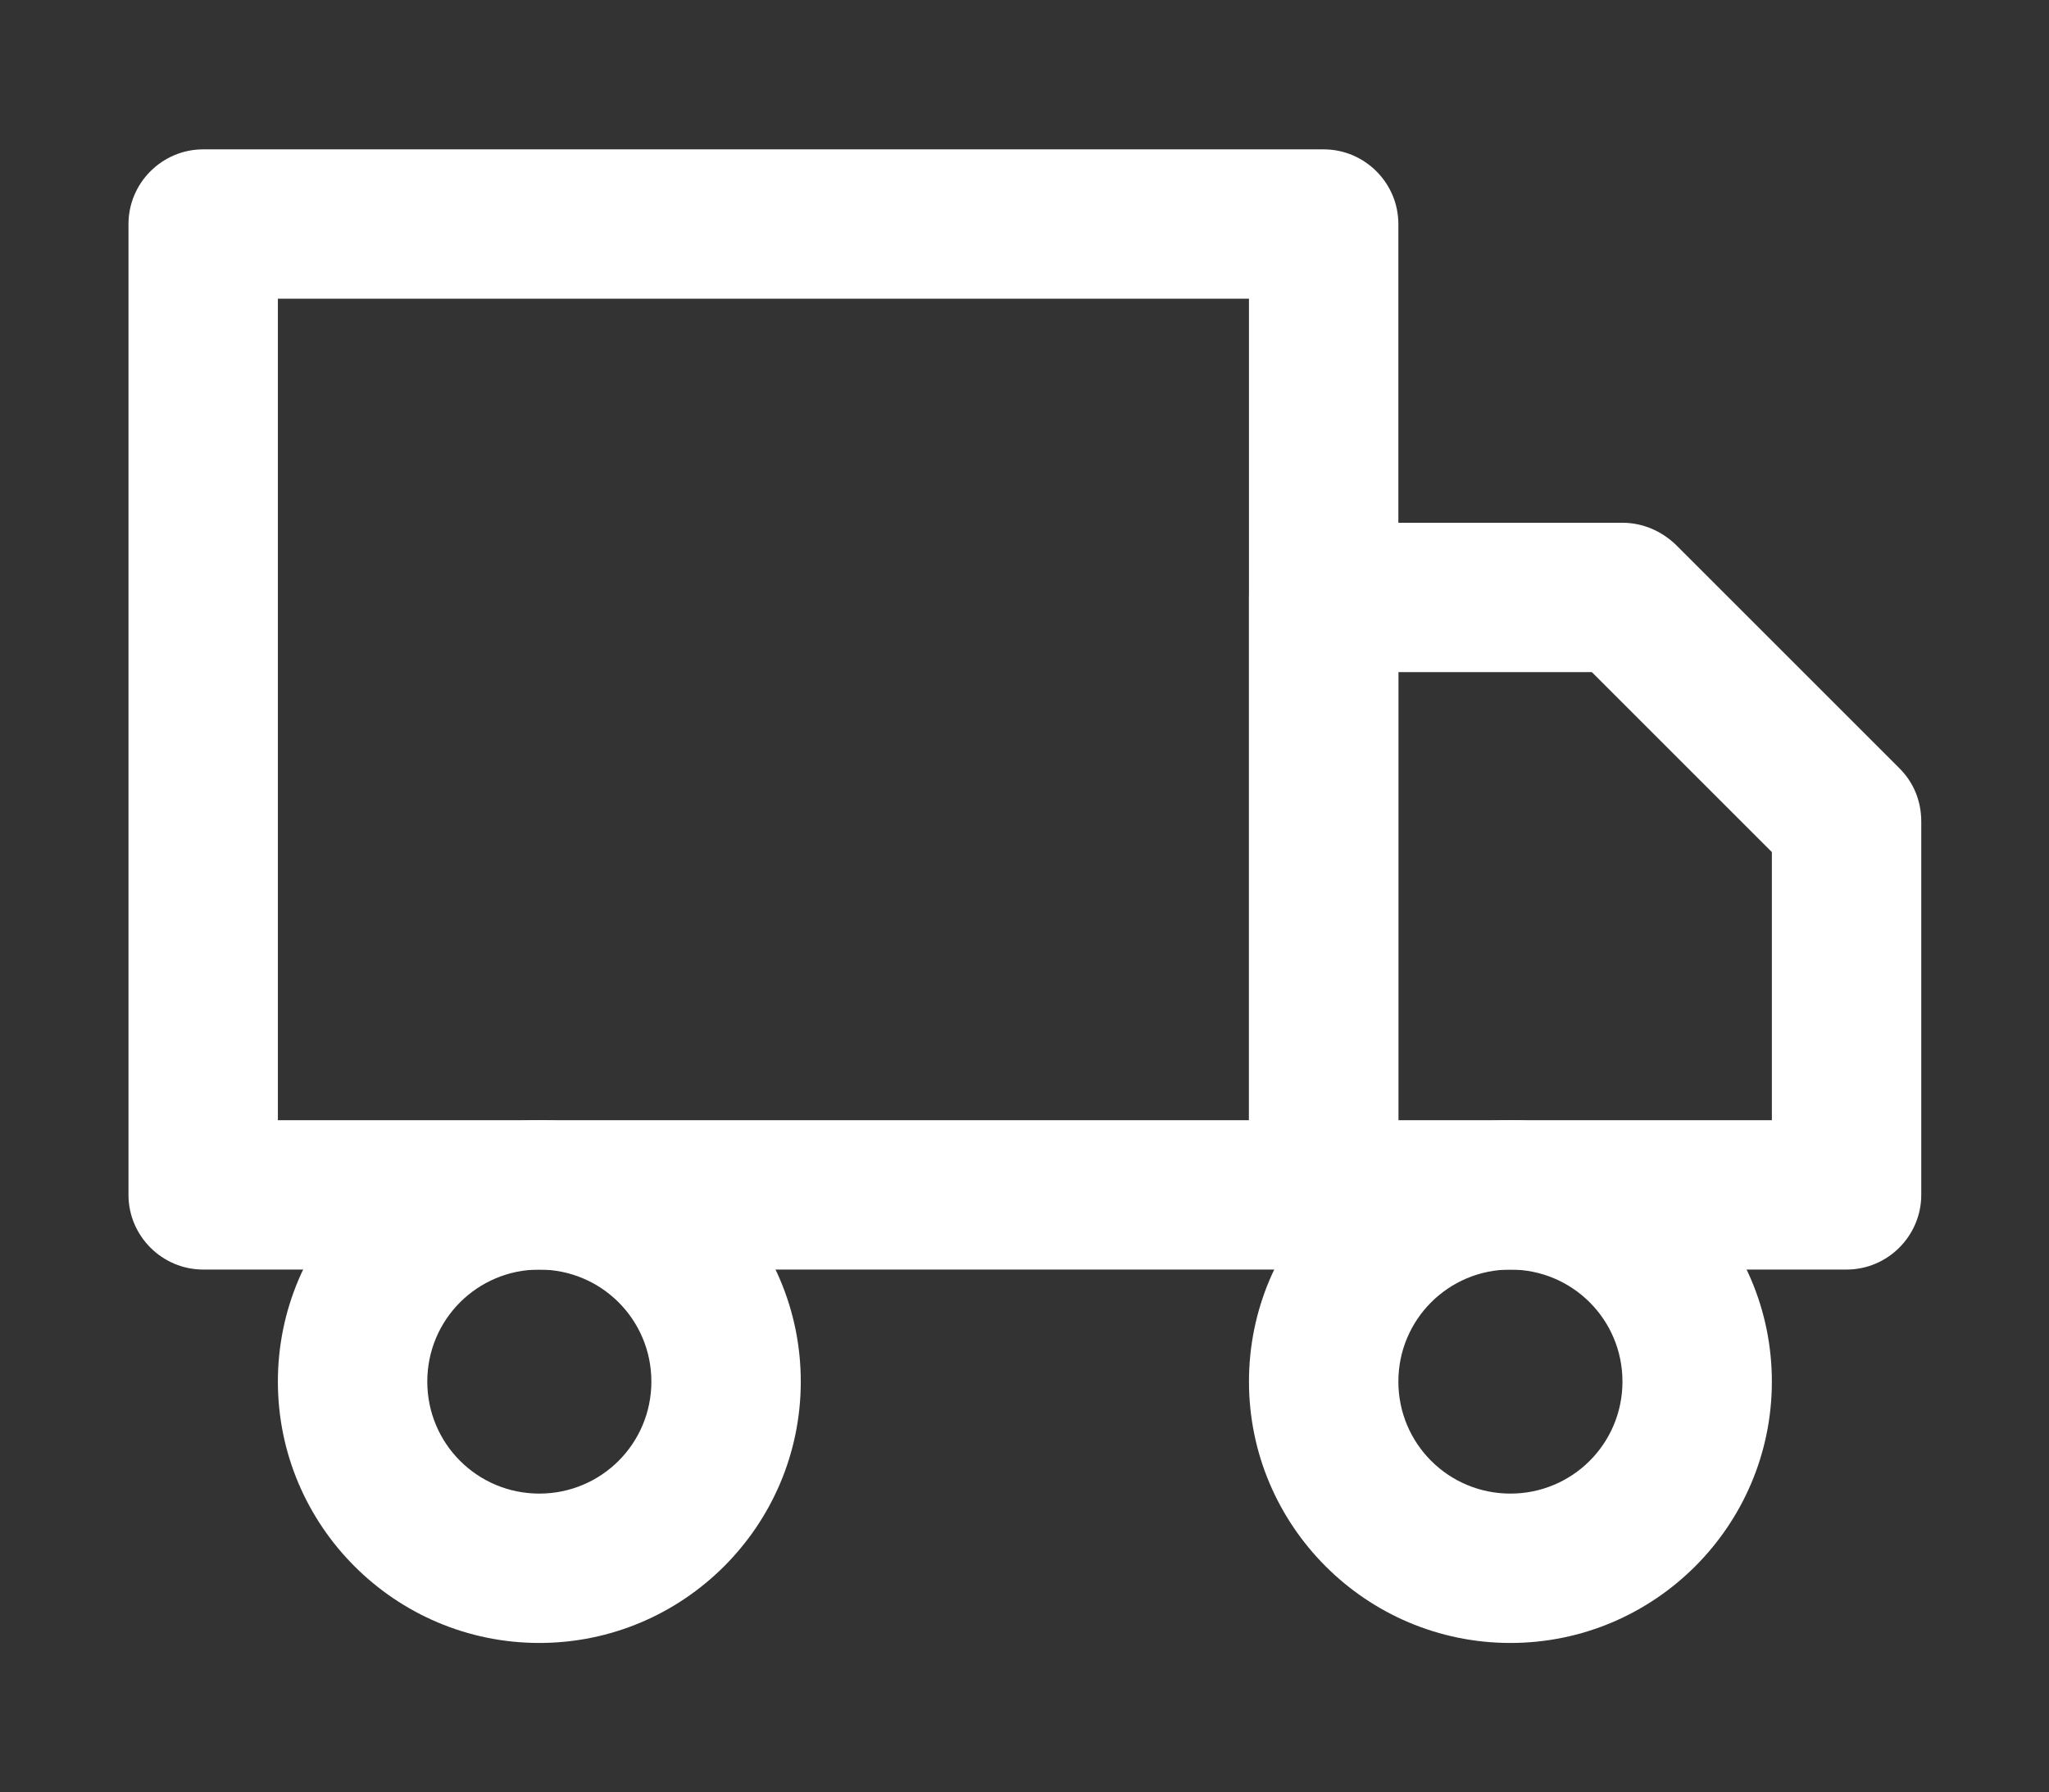
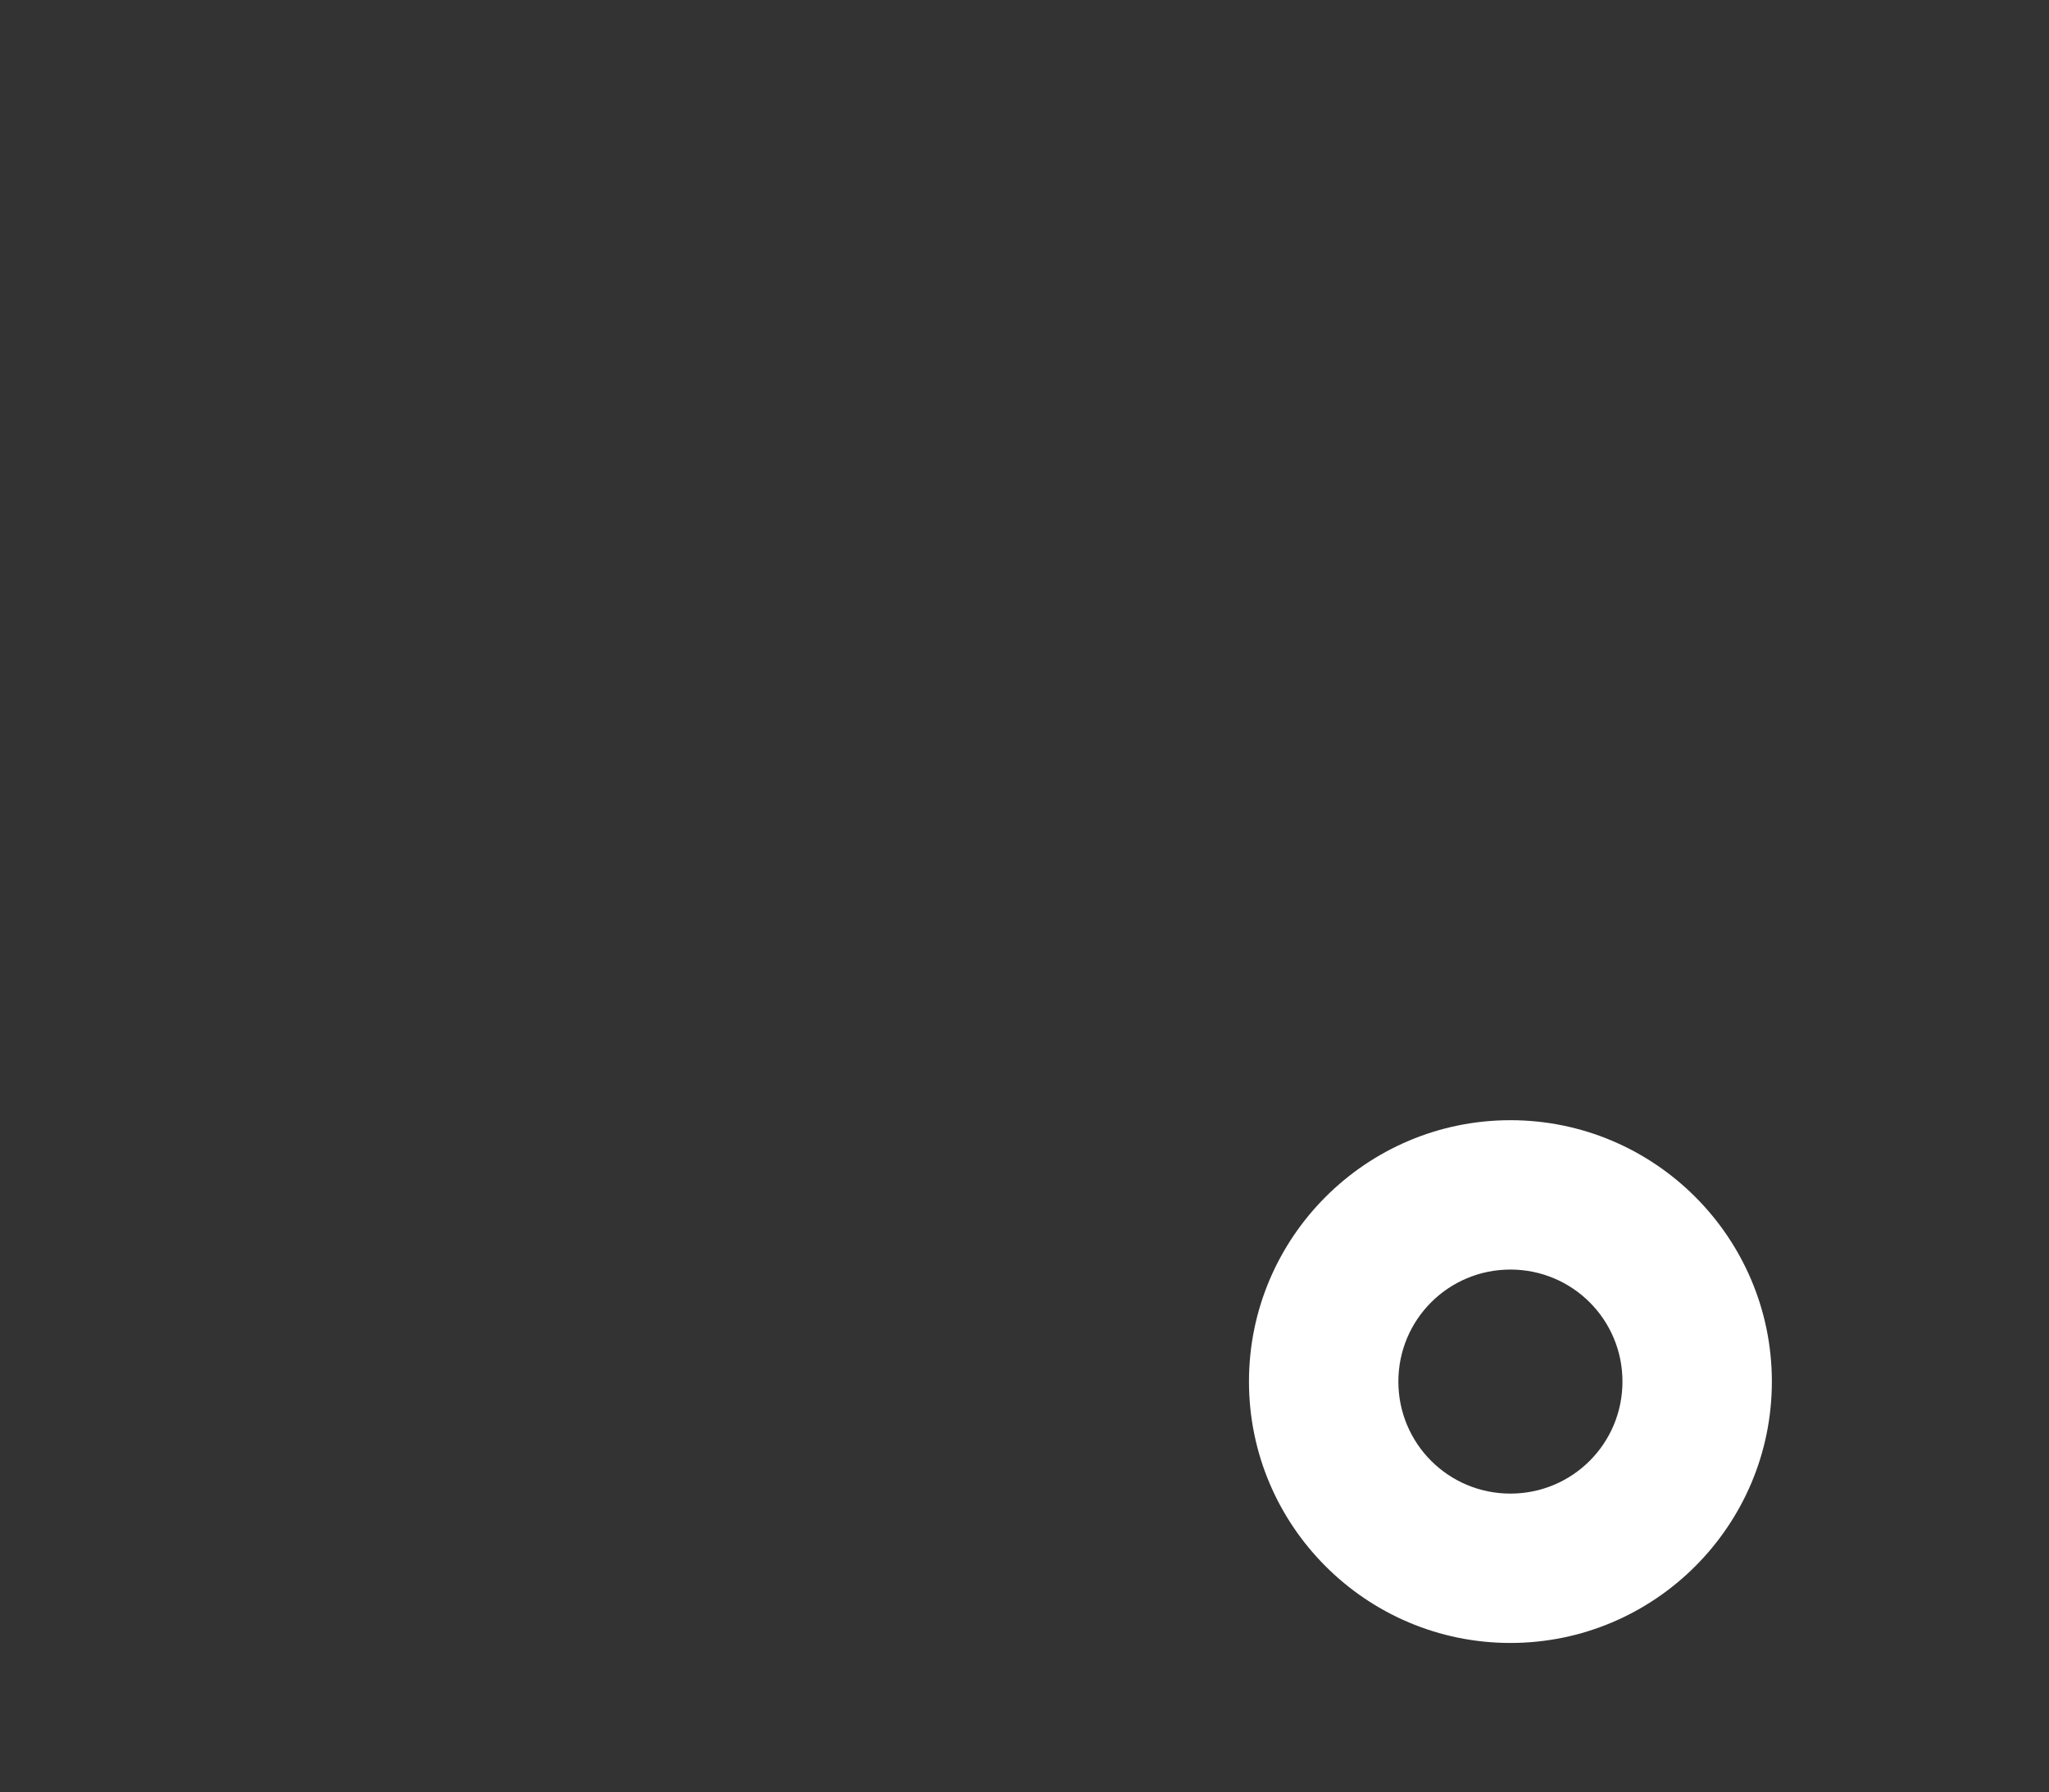
<svg xmlns="http://www.w3.org/2000/svg" id="Layer_1" data-name="Layer 1" viewBox="0 0 27.43 24">
  <rect x="0" y="0" width="27.43" height="24" fill="#333333" stroke="none" />
  <defs>
    <style>
      .cls-1 {
        fill: #fff;
        stroke-width: 0px;
      }
    </style>
  </defs>
-   <path class="cls-1" d="m17.72,17H2.72c-.55,0-1-.45-1-1V3c0-.55.45-1,1-1h15c.55,0,1,.45,1,1v13c0,.55-.45,1-1,1Zm-14-2h13V4H3.72v11Z" />
-   <path class="cls-1" d="m24.72,17h-7c-.55,0-1-.45-1-1V8c0-.55.45-1,1-1h4c.27,0,.52.11.71.29l3,3c.19.19.29.44.29.71v5c0,.55-.45,1-1,1Zm-6-2h5v-3.59l-2.41-2.41h-2.59v6Z" />
-   <path class="cls-1" d="m7.22,22c-1.93,0-3.5-1.57-3.5-3.5s1.57-3.5,3.5-3.5,3.5,1.57,3.5,3.5-1.57,3.5-3.5,3.5Zm0-5c-.83,0-1.5.67-1.5,1.5s.67,1.5,1.5,1.5,1.5-.67,1.5-1.5-.67-1.5-1.5-1.5Z" />
  <path class="cls-1" d="m20.22,22c-1.93,0-3.5-1.57-3.5-3.5s1.57-3.5,3.5-3.5,3.5,1.57,3.5,3.5-1.57,3.5-3.5,3.5Zm0-5c-.83,0-1.5.67-1.5,1.5s.67,1.5,1.5,1.5,1.5-.67,1.5-1.5-.67-1.5-1.5-1.5Z" />
</svg>